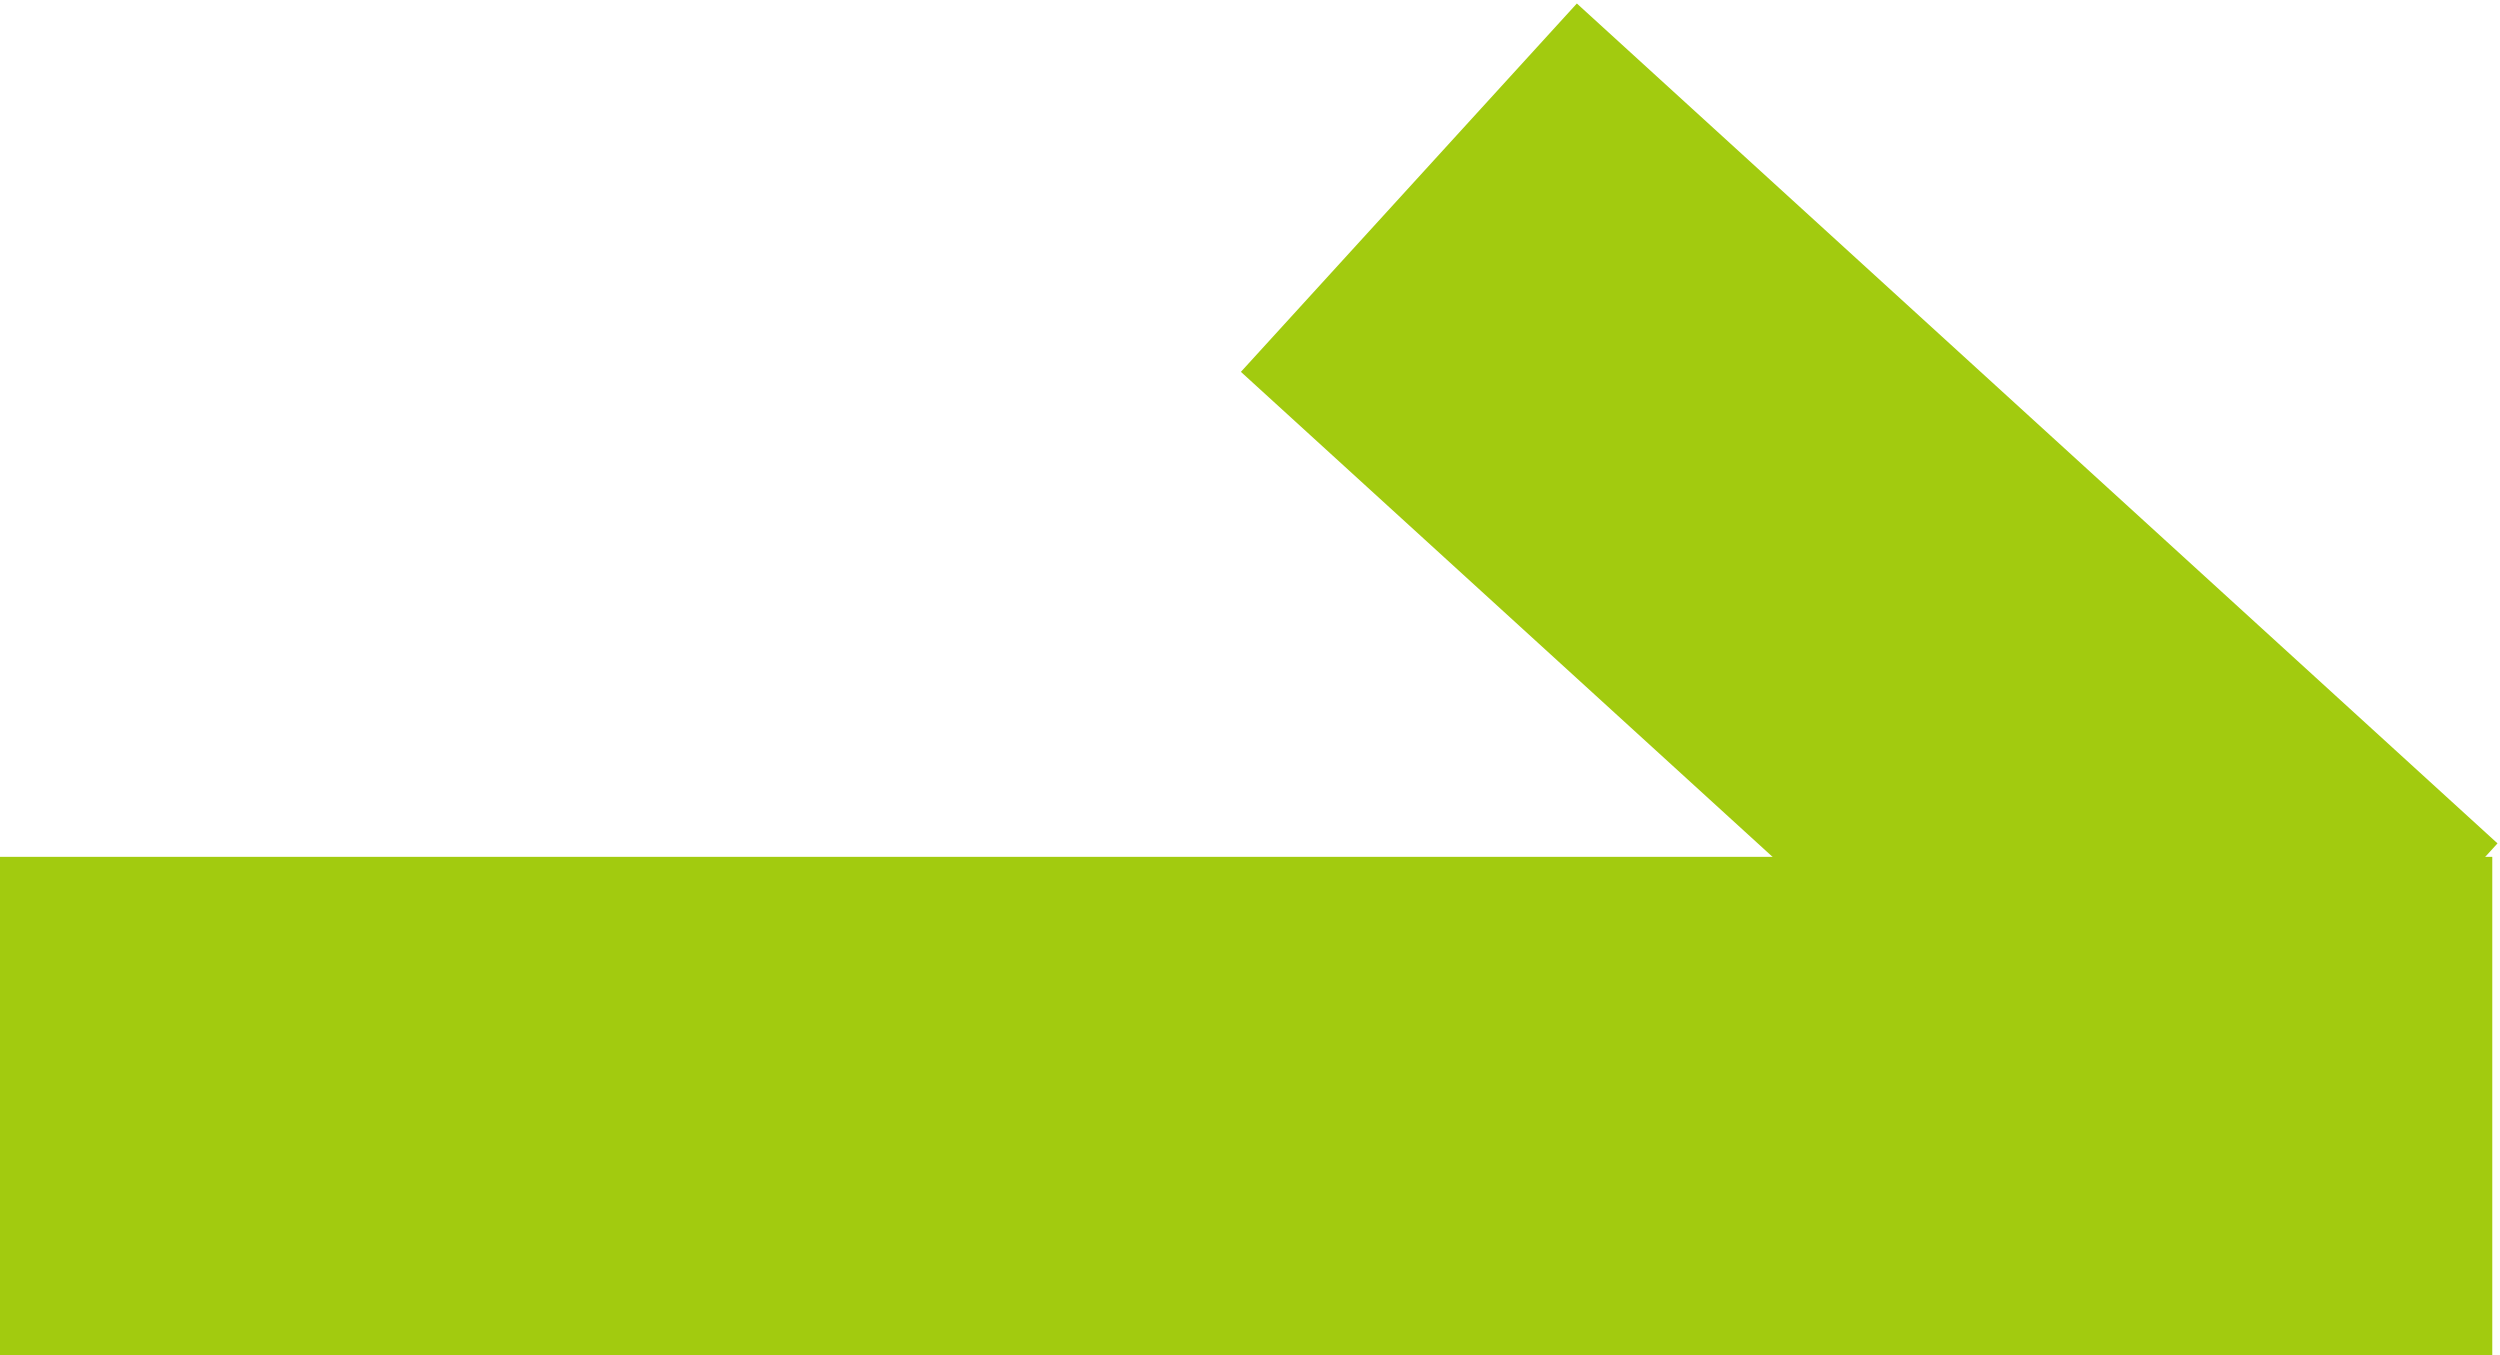
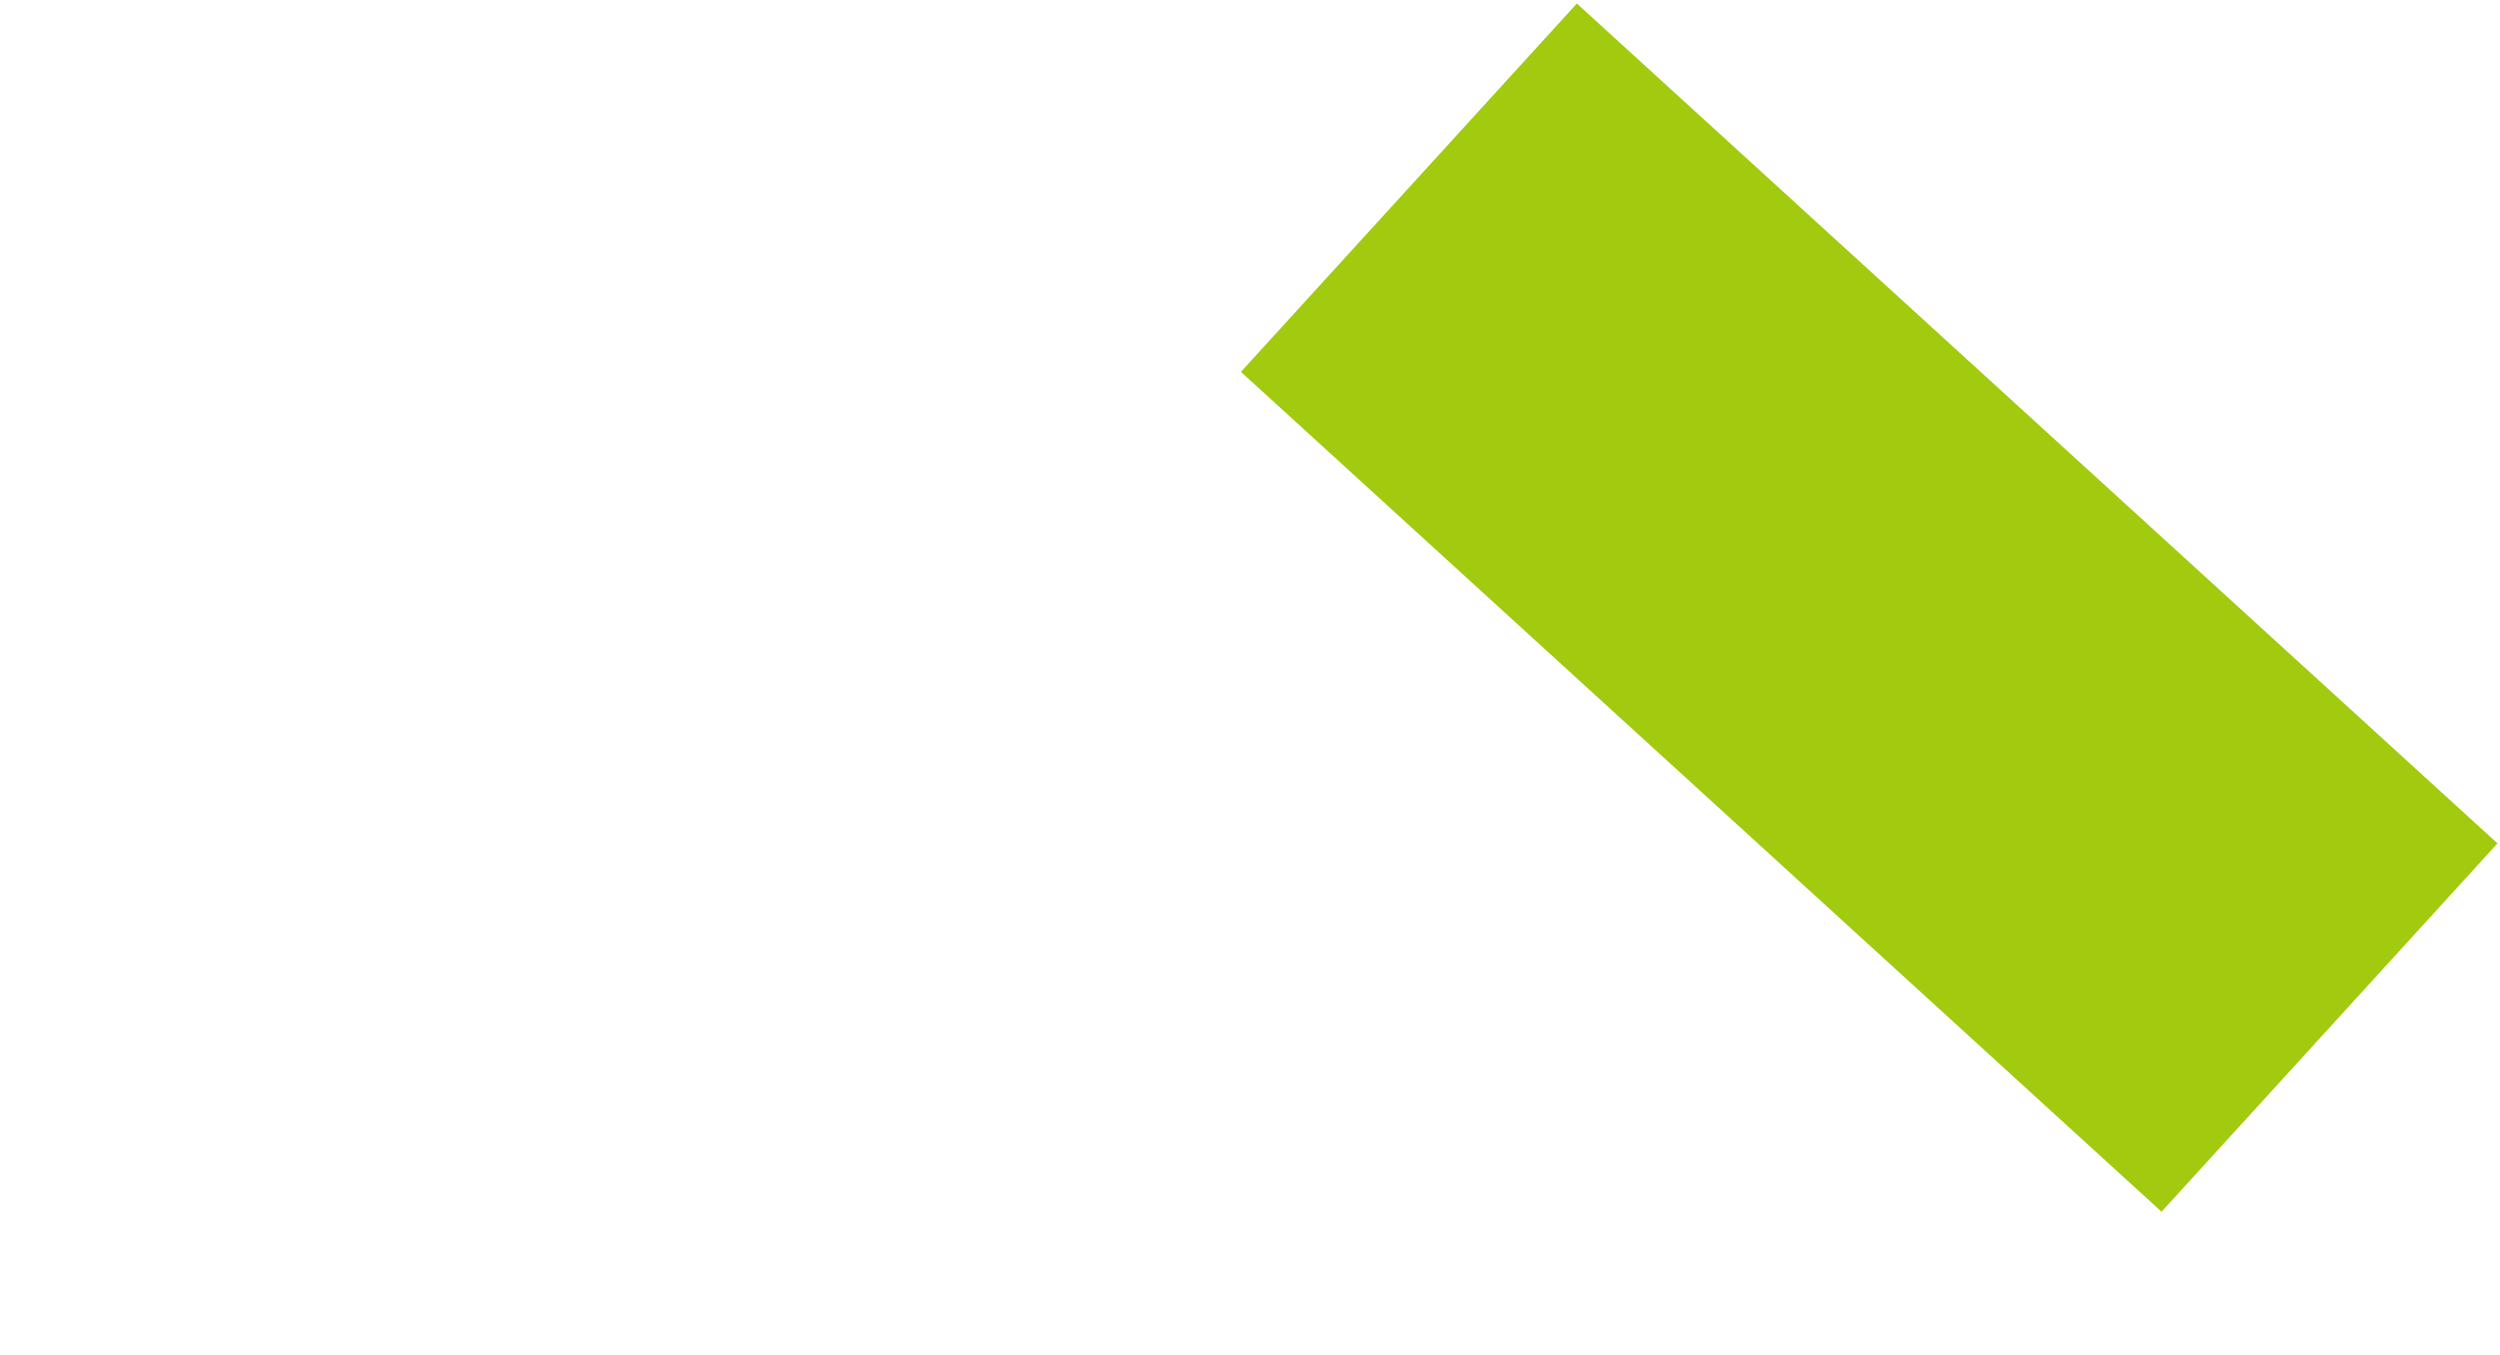
<svg xmlns="http://www.w3.org/2000/svg" id="_のコピー" width="10.031" height="5.438" data-name="→ のコピー">
  <defs>
    <style>.cls-1,.cls-2{fill:#a2cb0f}.cls-2{fill-rule:evenodd}</style>
  </defs>
-   <path id="長方形_5" d="M0 3.438h10v2H0z" class="cls-1" data-name="長方形 5" />
  <path id="長方形_5_のコピー" d="m990.327 744.576 3.694 3.37-1.348 1.478-3.694-3.37Z" class="cls-2" data-name="長方形 5 のコピー" transform="translate(-984 -744.562)" />
</svg>